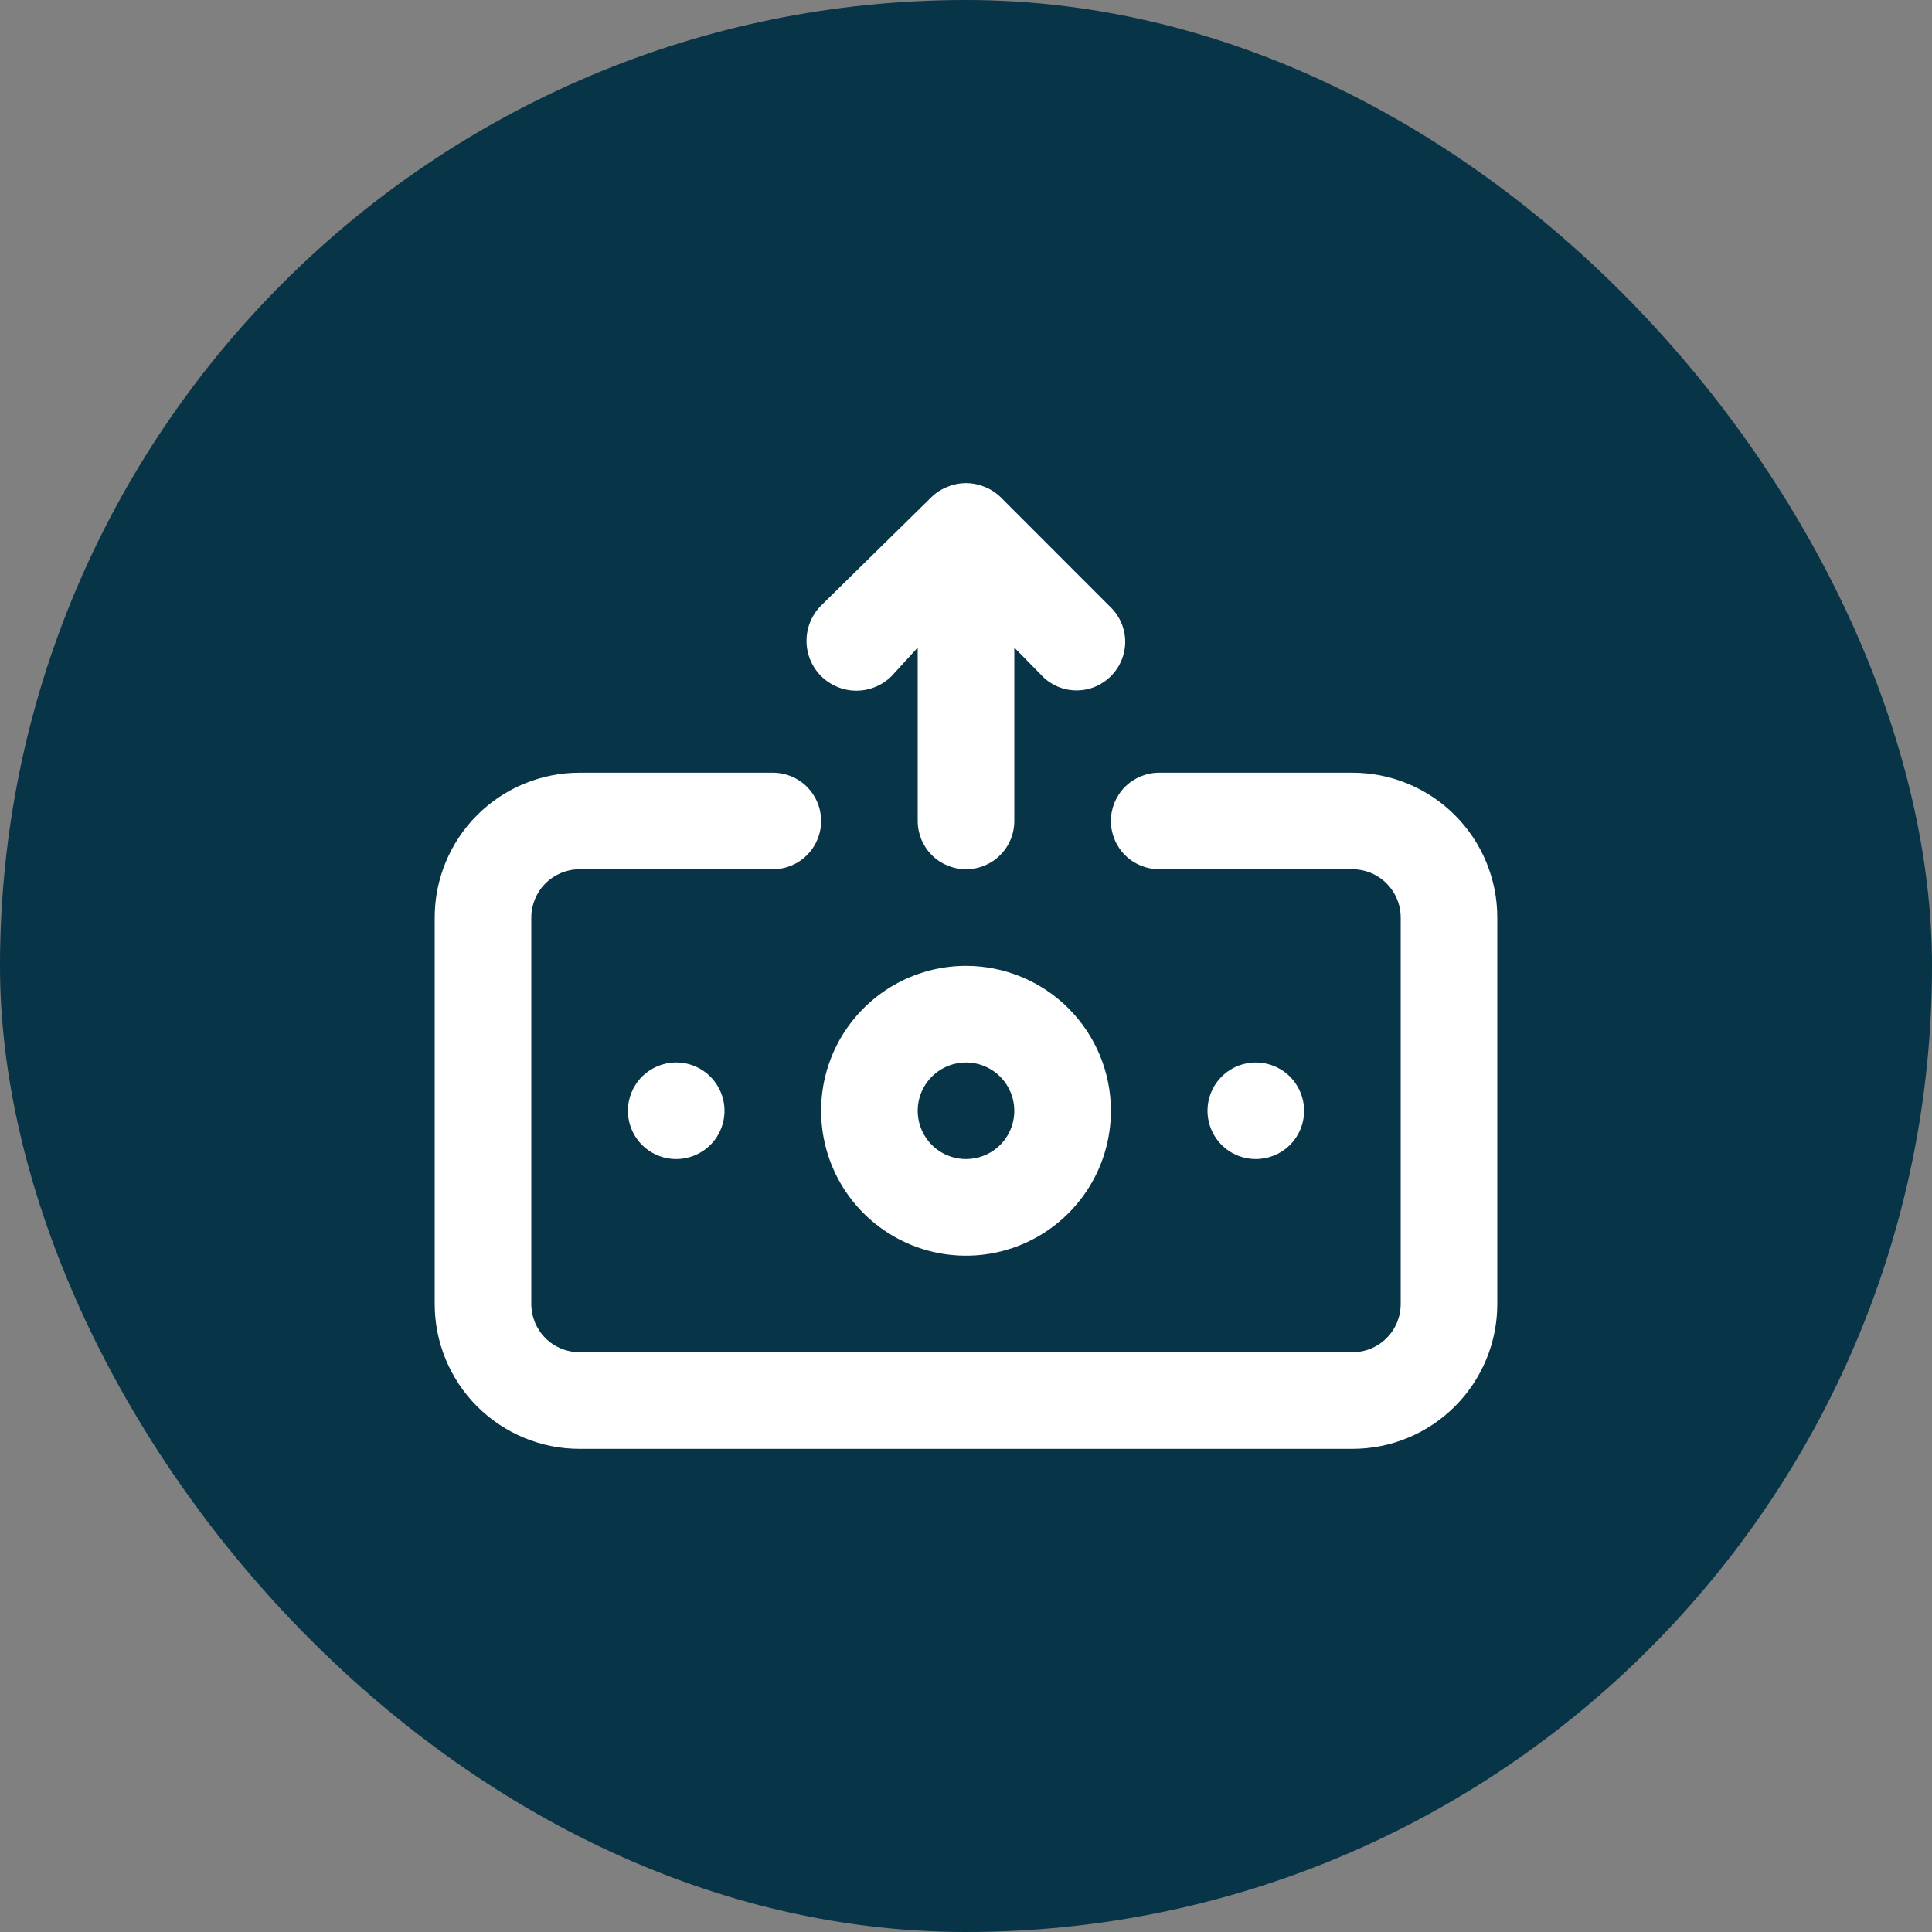
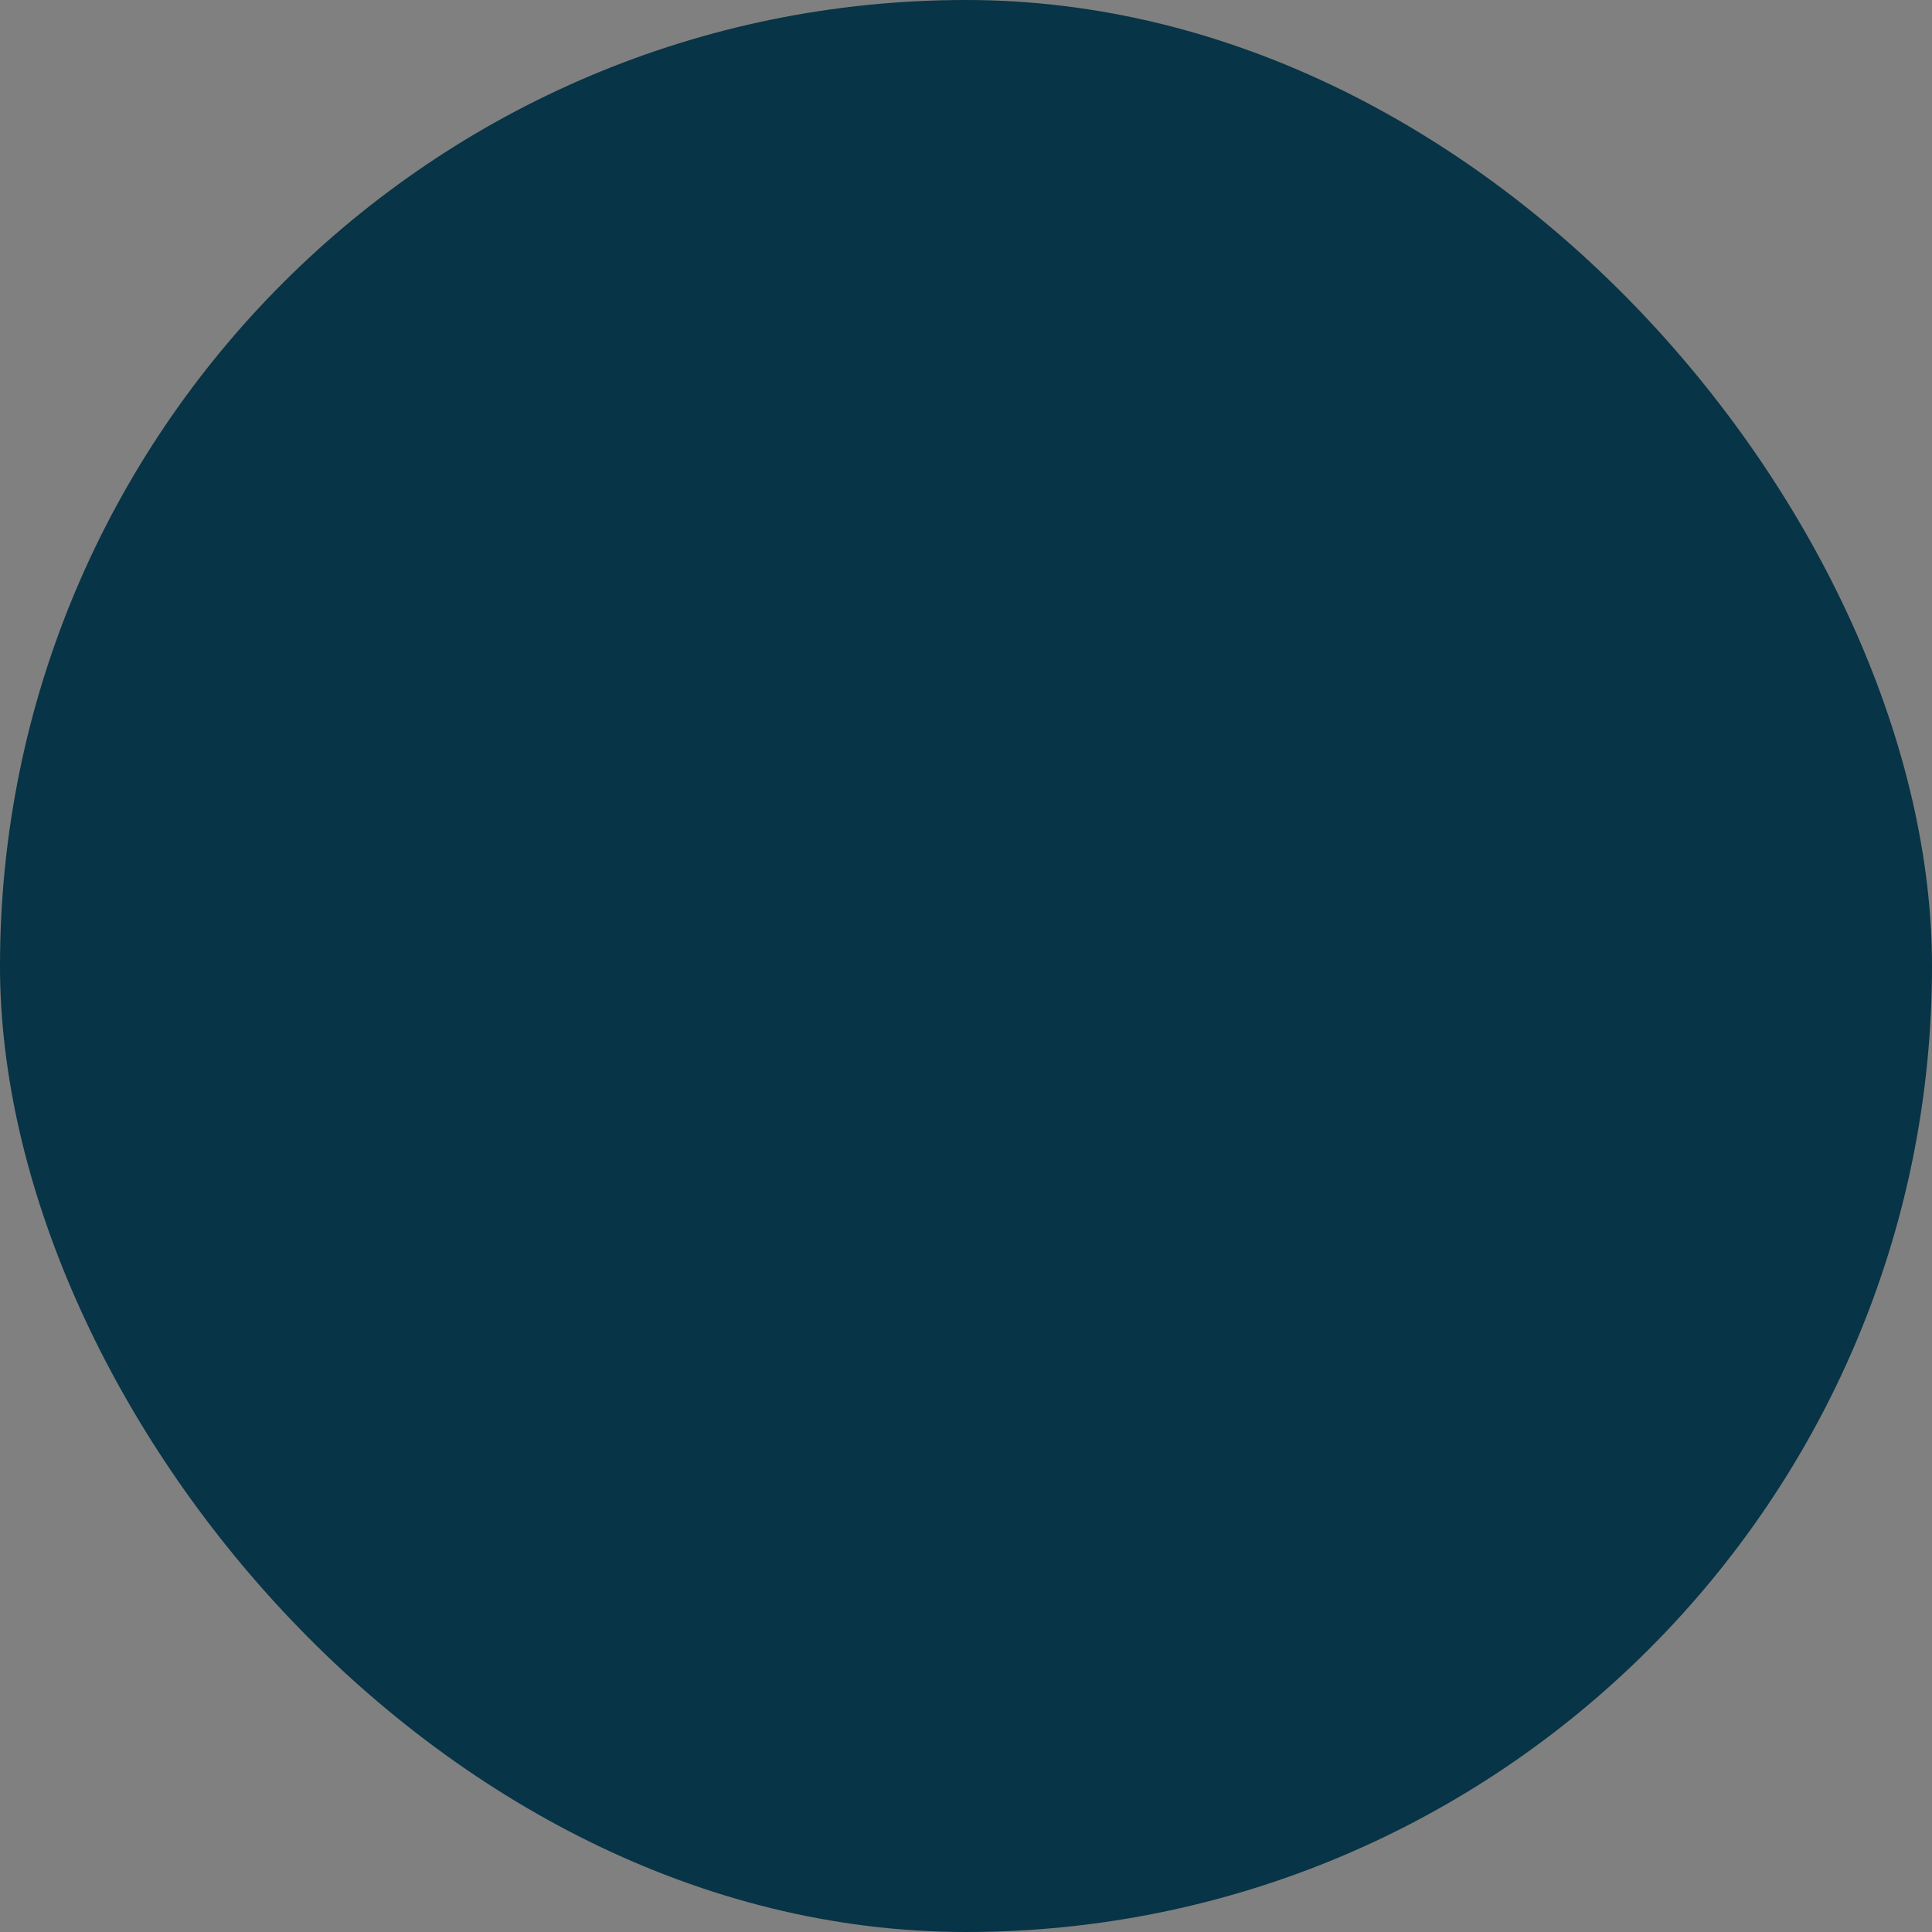
<svg xmlns="http://www.w3.org/2000/svg" width="40" height="40" viewBox="0 0 40 40" fill="none">
  <rect x="0" y="0" width="40" height="40" fill="#808080" stroke="none" />
  <rect width="40" height="40" rx="20" fill="#073446" />
-   <path d="M18.46 13.998L19 13.408V16.997C19 17.263 19.105 17.517 19.293 17.705C19.48 17.892 19.735 17.997 20 17.997C20.265 17.997 20.52 17.892 20.707 17.705C20.895 17.517 21 17.263 21 16.997V13.408L21.54 13.957C21.631 14.06 21.742 14.143 21.866 14.201C21.99 14.259 22.124 14.29 22.261 14.294C22.398 14.298 22.534 14.274 22.662 14.223C22.788 14.171 22.904 14.095 23 13.998C23.094 13.905 23.168 13.794 23.219 13.672C23.27 13.55 23.296 13.419 23.296 13.287C23.296 13.155 23.27 13.025 23.219 12.903C23.168 12.781 23.094 12.67 23 12.578L20.71 10.287C20.615 10.196 20.503 10.125 20.38 10.078C20.137 9.977 19.863 9.977 19.62 10.078C19.497 10.125 19.385 10.196 19.29 10.287L17 12.537C16.806 12.731 16.698 12.994 16.698 13.268C16.698 13.541 16.806 13.804 17 13.998C17.194 14.191 17.456 14.3 17.73 14.3C18.004 14.3 18.266 14.191 18.46 13.998ZM20 19.997C19.407 19.997 18.827 20.173 18.333 20.503C17.84 20.833 17.455 21.301 17.228 21.849C17.001 22.398 16.942 23.001 17.058 23.583C17.173 24.165 17.459 24.699 17.879 25.119C18.298 25.538 18.833 25.824 19.415 25.94C19.997 26.056 20.6 25.996 21.148 25.769C21.696 25.542 22.165 25.157 22.494 24.664C22.824 24.171 23 23.591 23 22.997C23 22.202 22.684 21.439 22.121 20.876C21.559 20.314 20.796 19.997 20 19.997ZM20 23.997C19.802 23.997 19.609 23.939 19.444 23.829C19.28 23.719 19.152 23.563 19.076 23.38C19 23.197 18.981 22.996 19.019 22.802C19.058 22.608 19.153 22.43 19.293 22.29C19.433 22.151 19.611 22.055 19.805 22.017C19.999 21.978 20.2 21.998 20.383 22.074C20.565 22.149 20.722 22.277 20.831 22.442C20.941 22.606 21 22.8 21 22.997C21 23.263 20.895 23.517 20.707 23.705C20.52 23.892 20.265 23.997 20 23.997ZM13 22.997C13 23.195 13.059 23.389 13.168 23.553C13.278 23.718 13.435 23.846 13.617 23.921C13.8 23.997 14.001 24.017 14.195 23.978C14.389 23.94 14.567 23.844 14.707 23.705C14.847 23.565 14.942 23.387 14.981 23.192C15.019 22.999 15 22.797 14.924 22.615C14.848 22.432 14.72 22.276 14.556 22.166C14.391 22.056 14.198 21.997 14 21.997C13.735 21.997 13.48 22.103 13.293 22.29C13.105 22.478 13 22.732 13 22.997ZM27 22.997C27 22.8 26.941 22.606 26.831 22.442C26.722 22.277 26.565 22.149 26.383 22.074C26.2 21.998 25.999 21.978 25.805 22.017C25.611 22.055 25.433 22.151 25.293 22.29C25.153 22.43 25.058 22.608 25.019 22.802C24.981 22.996 25 23.197 25.076 23.38C25.152 23.563 25.28 23.719 25.444 23.829C25.609 23.939 25.802 23.997 26 23.997C26.265 23.997 26.52 23.892 26.707 23.705C26.895 23.517 27 23.263 27 22.997ZM28 15.998H24C23.735 15.998 23.48 16.103 23.293 16.29C23.105 16.478 23 16.732 23 16.997C23 17.263 23.105 17.517 23.293 17.705C23.48 17.892 23.735 17.997 24 17.997H28C28.265 17.997 28.52 18.103 28.707 18.29C28.895 18.478 29 18.732 29 18.997V26.997C29 27.263 28.895 27.517 28.707 27.705C28.52 27.892 28.265 27.997 28 27.997H12C11.735 27.997 11.48 27.892 11.293 27.705C11.105 27.517 11 27.263 11 26.997V18.997C11 18.732 11.105 18.478 11.293 18.29C11.48 18.103 11.735 17.997 12 17.997H16C16.265 17.997 16.52 17.892 16.707 17.705C16.895 17.517 17 17.263 17 16.997C17 16.732 16.895 16.478 16.707 16.29C16.52 16.103 16.265 15.998 16 15.998H12C11.204 15.998 10.441 16.314 9.879 16.876C9.316 17.439 9 18.202 9 18.997V26.997C9 27.793 9.316 28.556 9.879 29.119C10.441 29.681 11.204 29.997 12 29.997H28C28.796 29.997 29.559 29.681 30.121 29.119C30.684 28.556 31 27.793 31 26.997V18.997C31 18.202 30.684 17.439 30.121 16.876C29.559 16.314 28.796 15.998 28 15.998Z" fill="white" />
</svg>